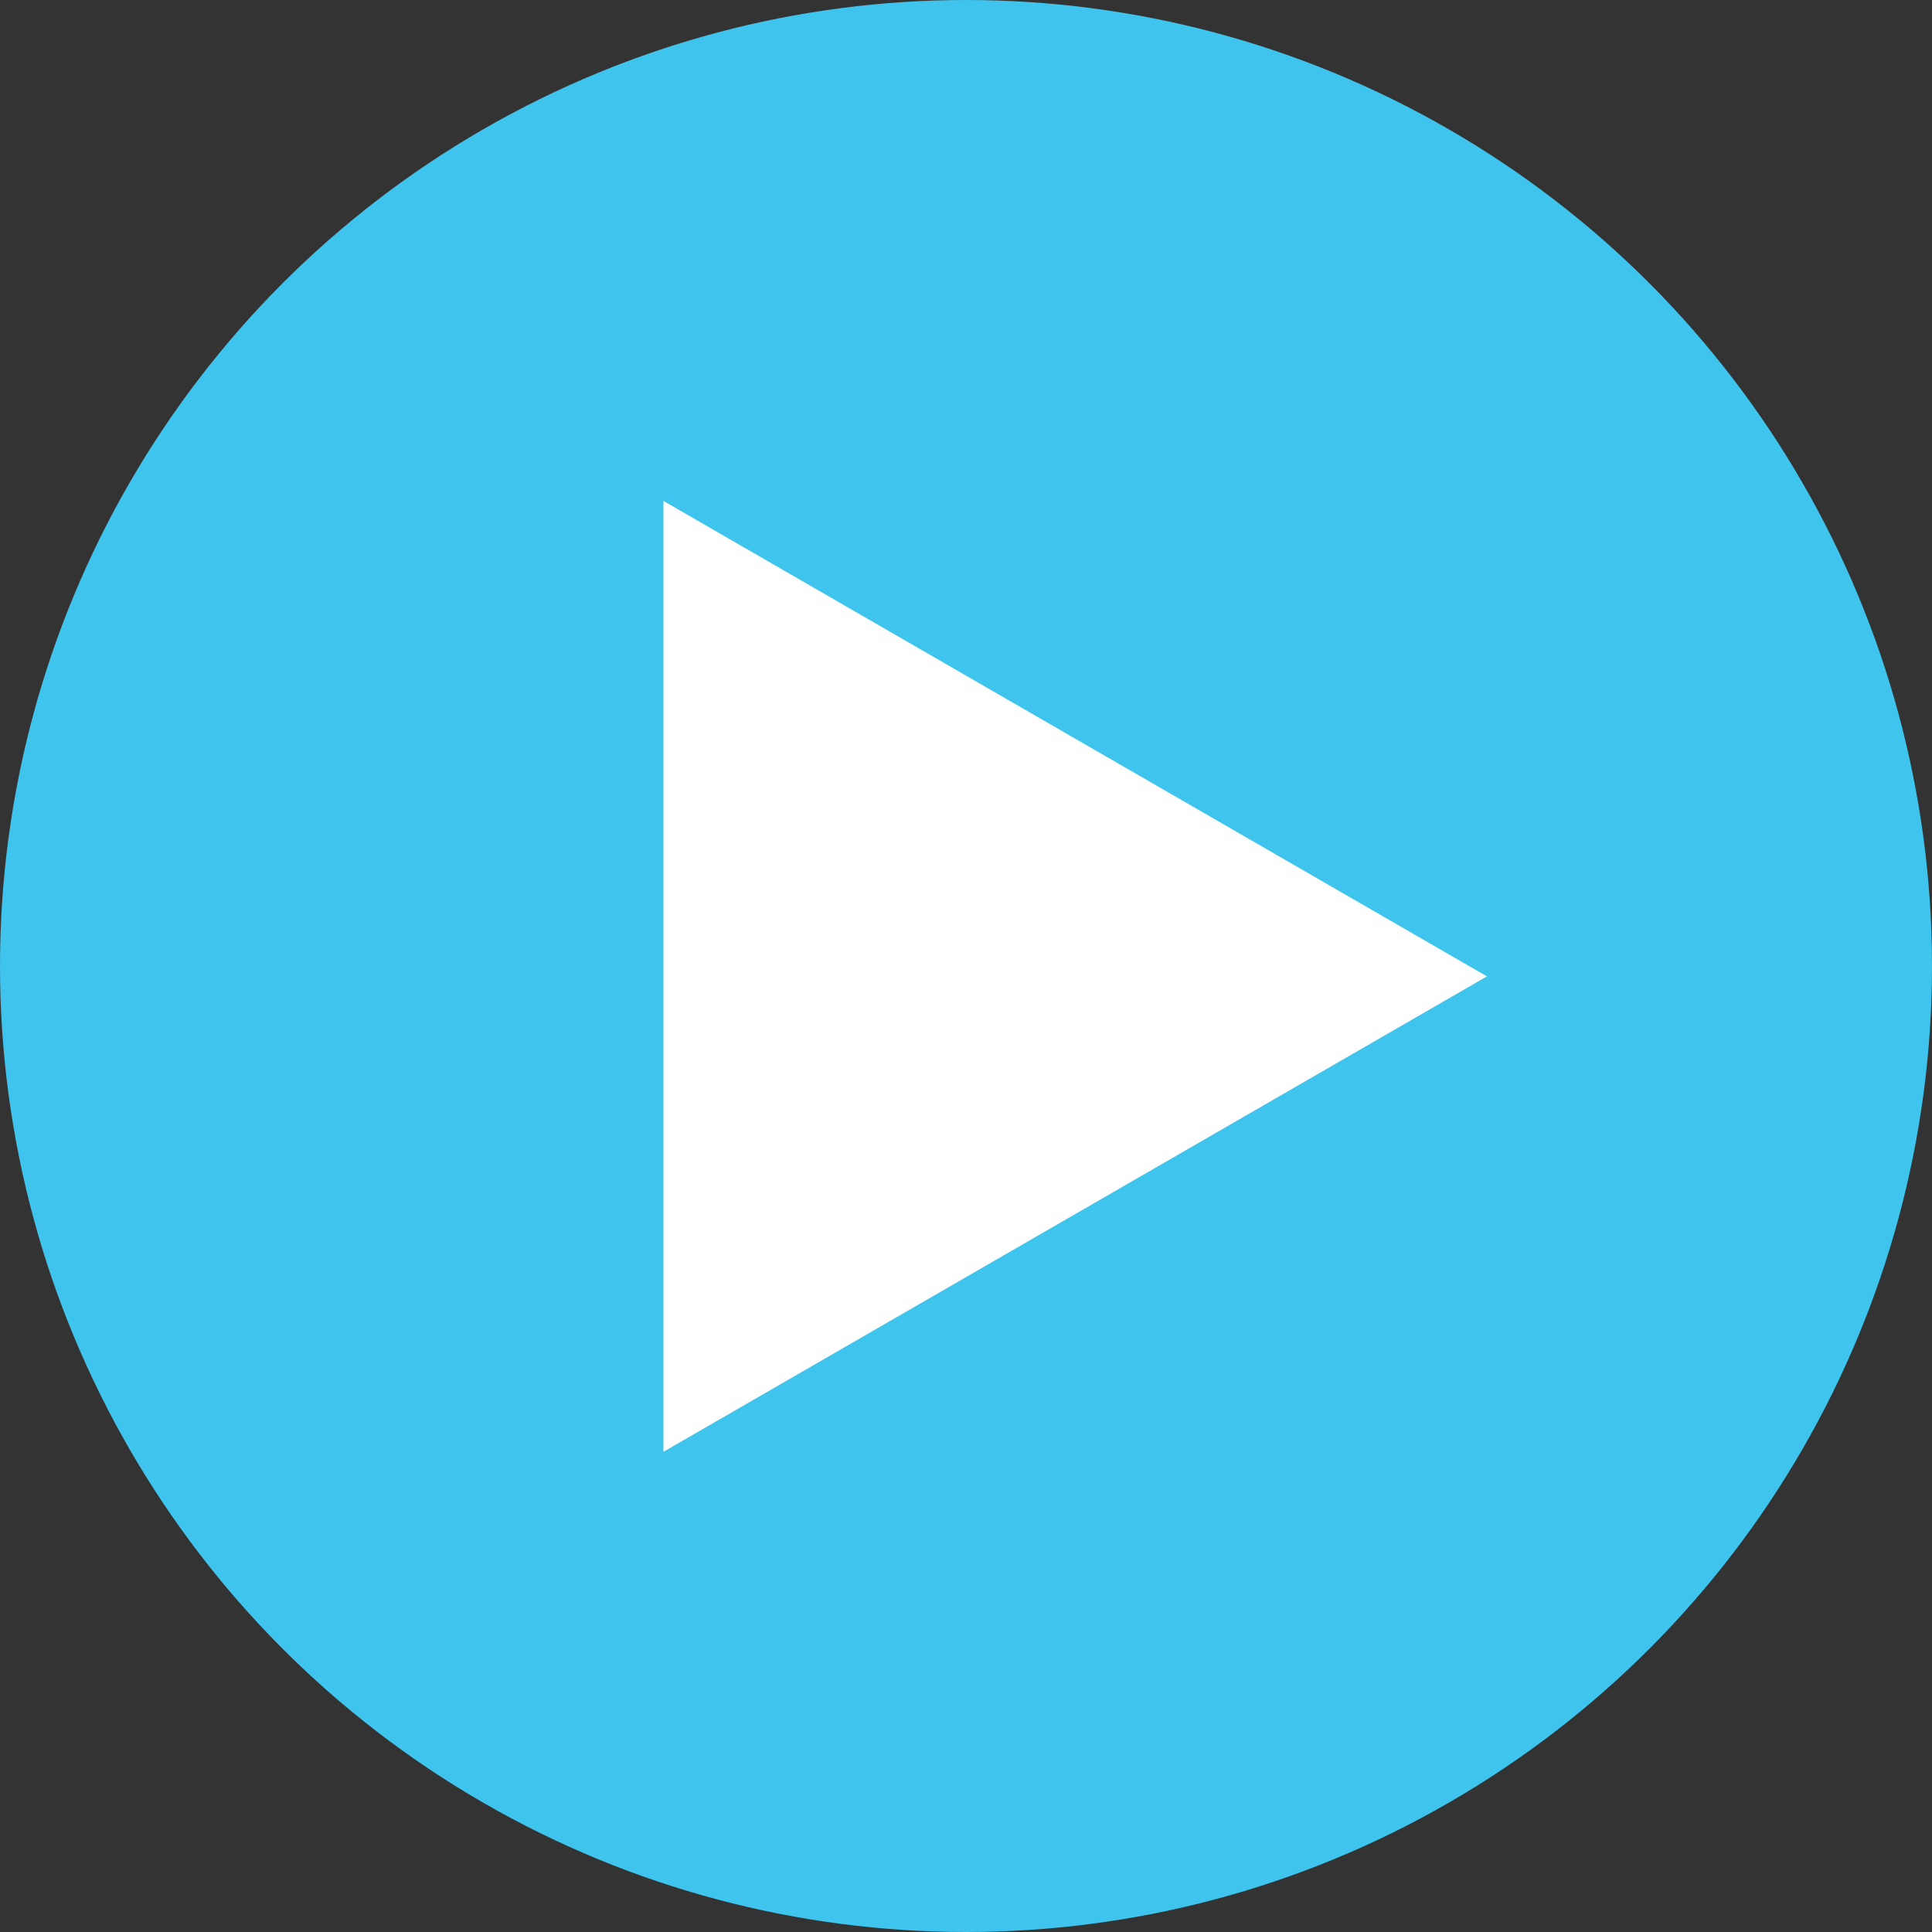
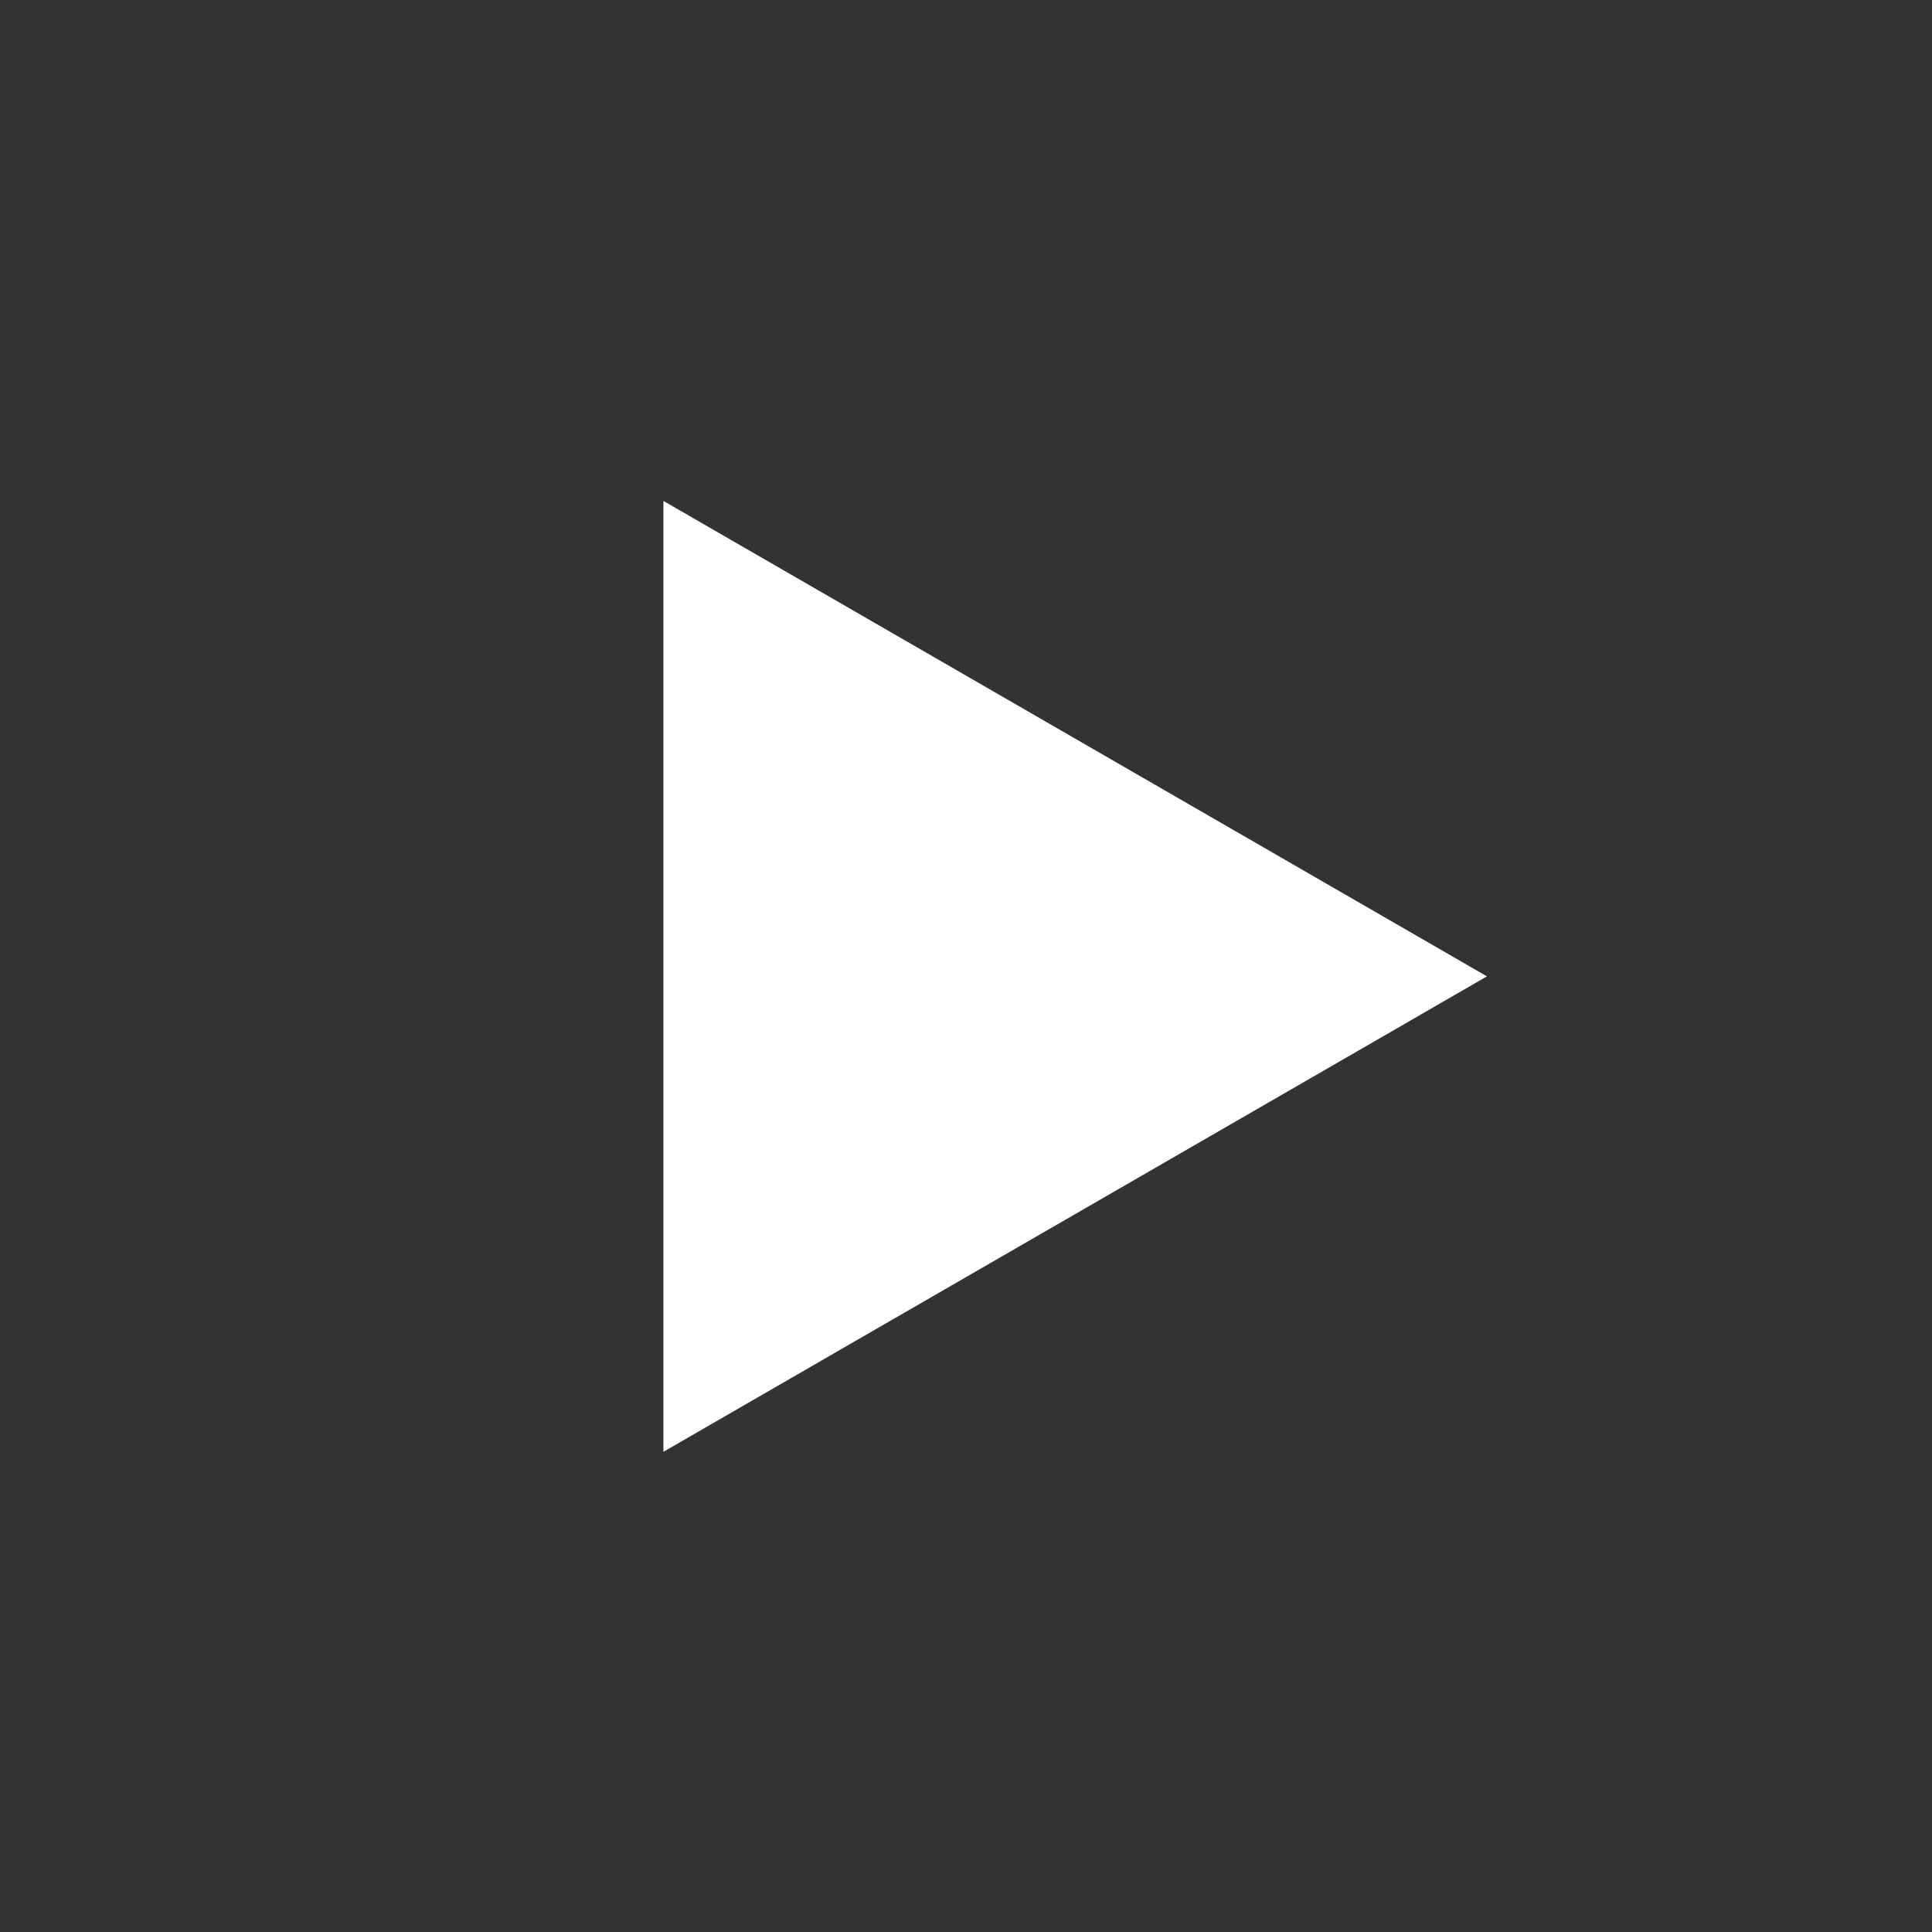
<svg xmlns="http://www.w3.org/2000/svg" width="158" height="158" viewBox="0 0 158 158">
  <rect x="0" y="0" width="158" height="158" fill="#333333" stroke="none" />
  <g transform="translate(-642 -3057)">
-     <circle cx="79" cy="79" r="79" transform="translate(642 3057)" fill="#3fc4ed" />
-     <path d="M38.883,0,77.765,67.35H0Z" transform="translate(763.604 3097.965) rotate(90)" fill="#fff" />
+     <path d="M38.883,0,77.765,67.35H0" transform="translate(763.604 3097.965) rotate(90)" fill="#fff" />
  </g>
</svg>